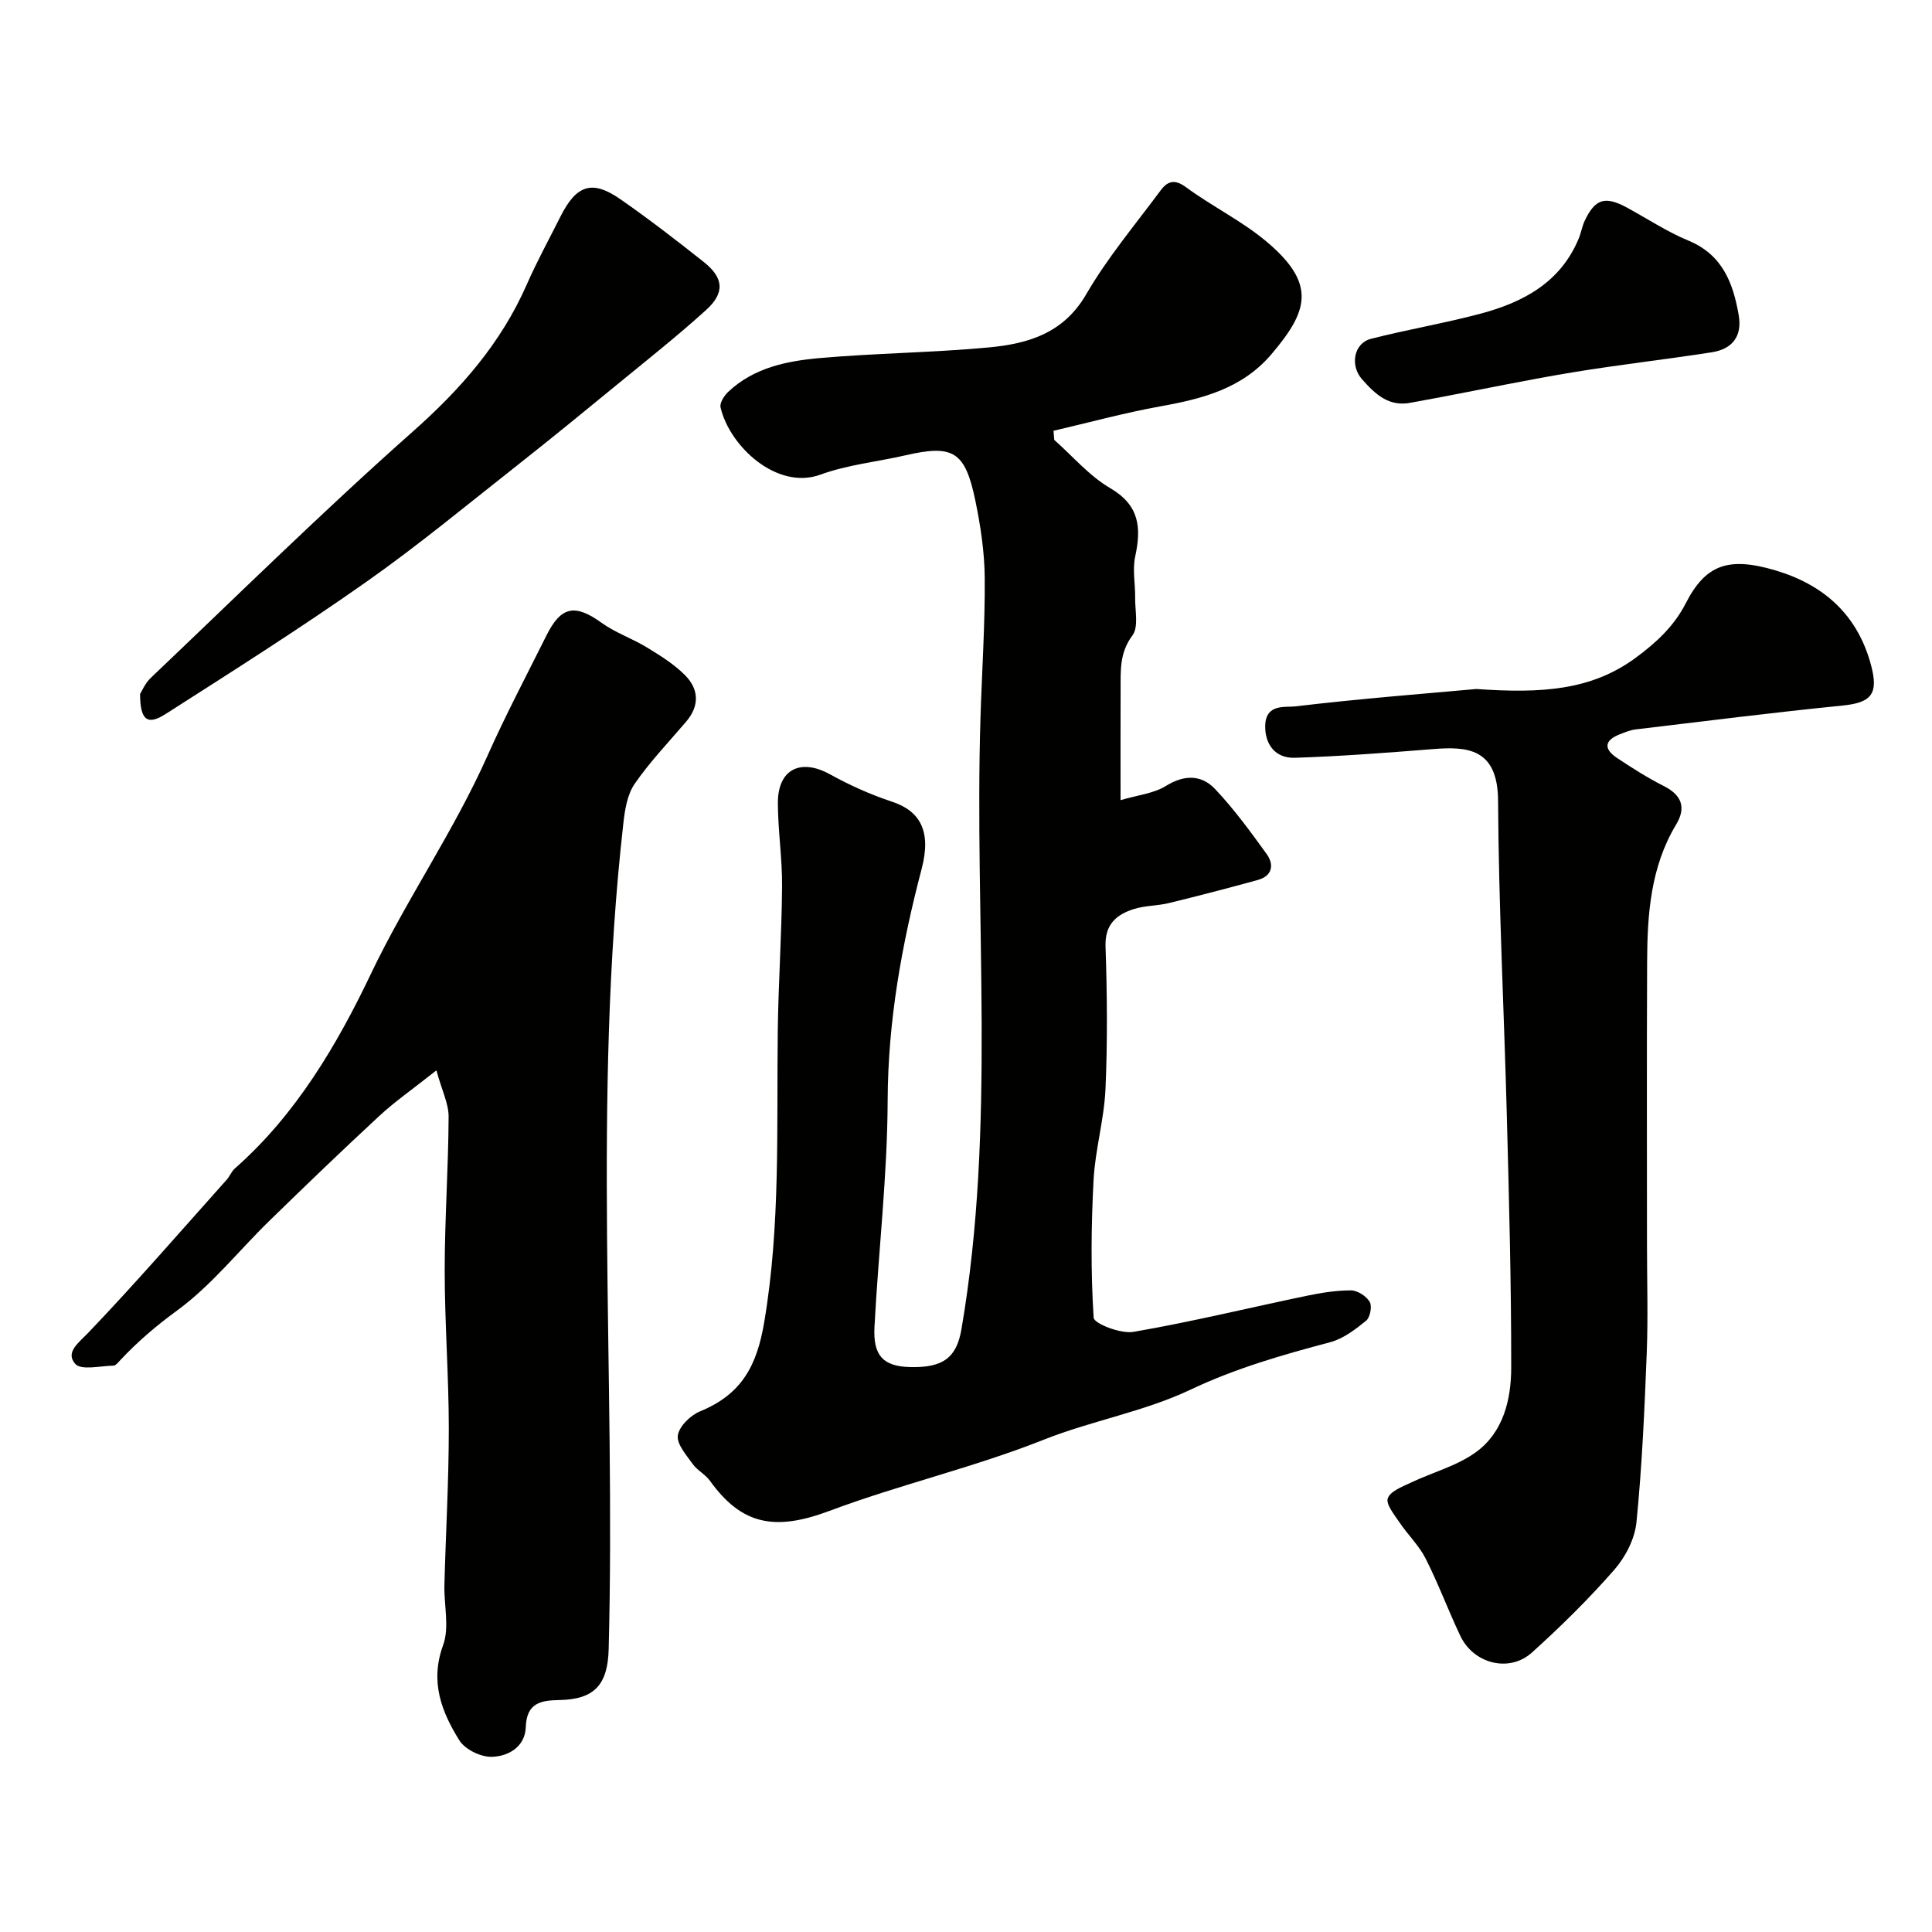
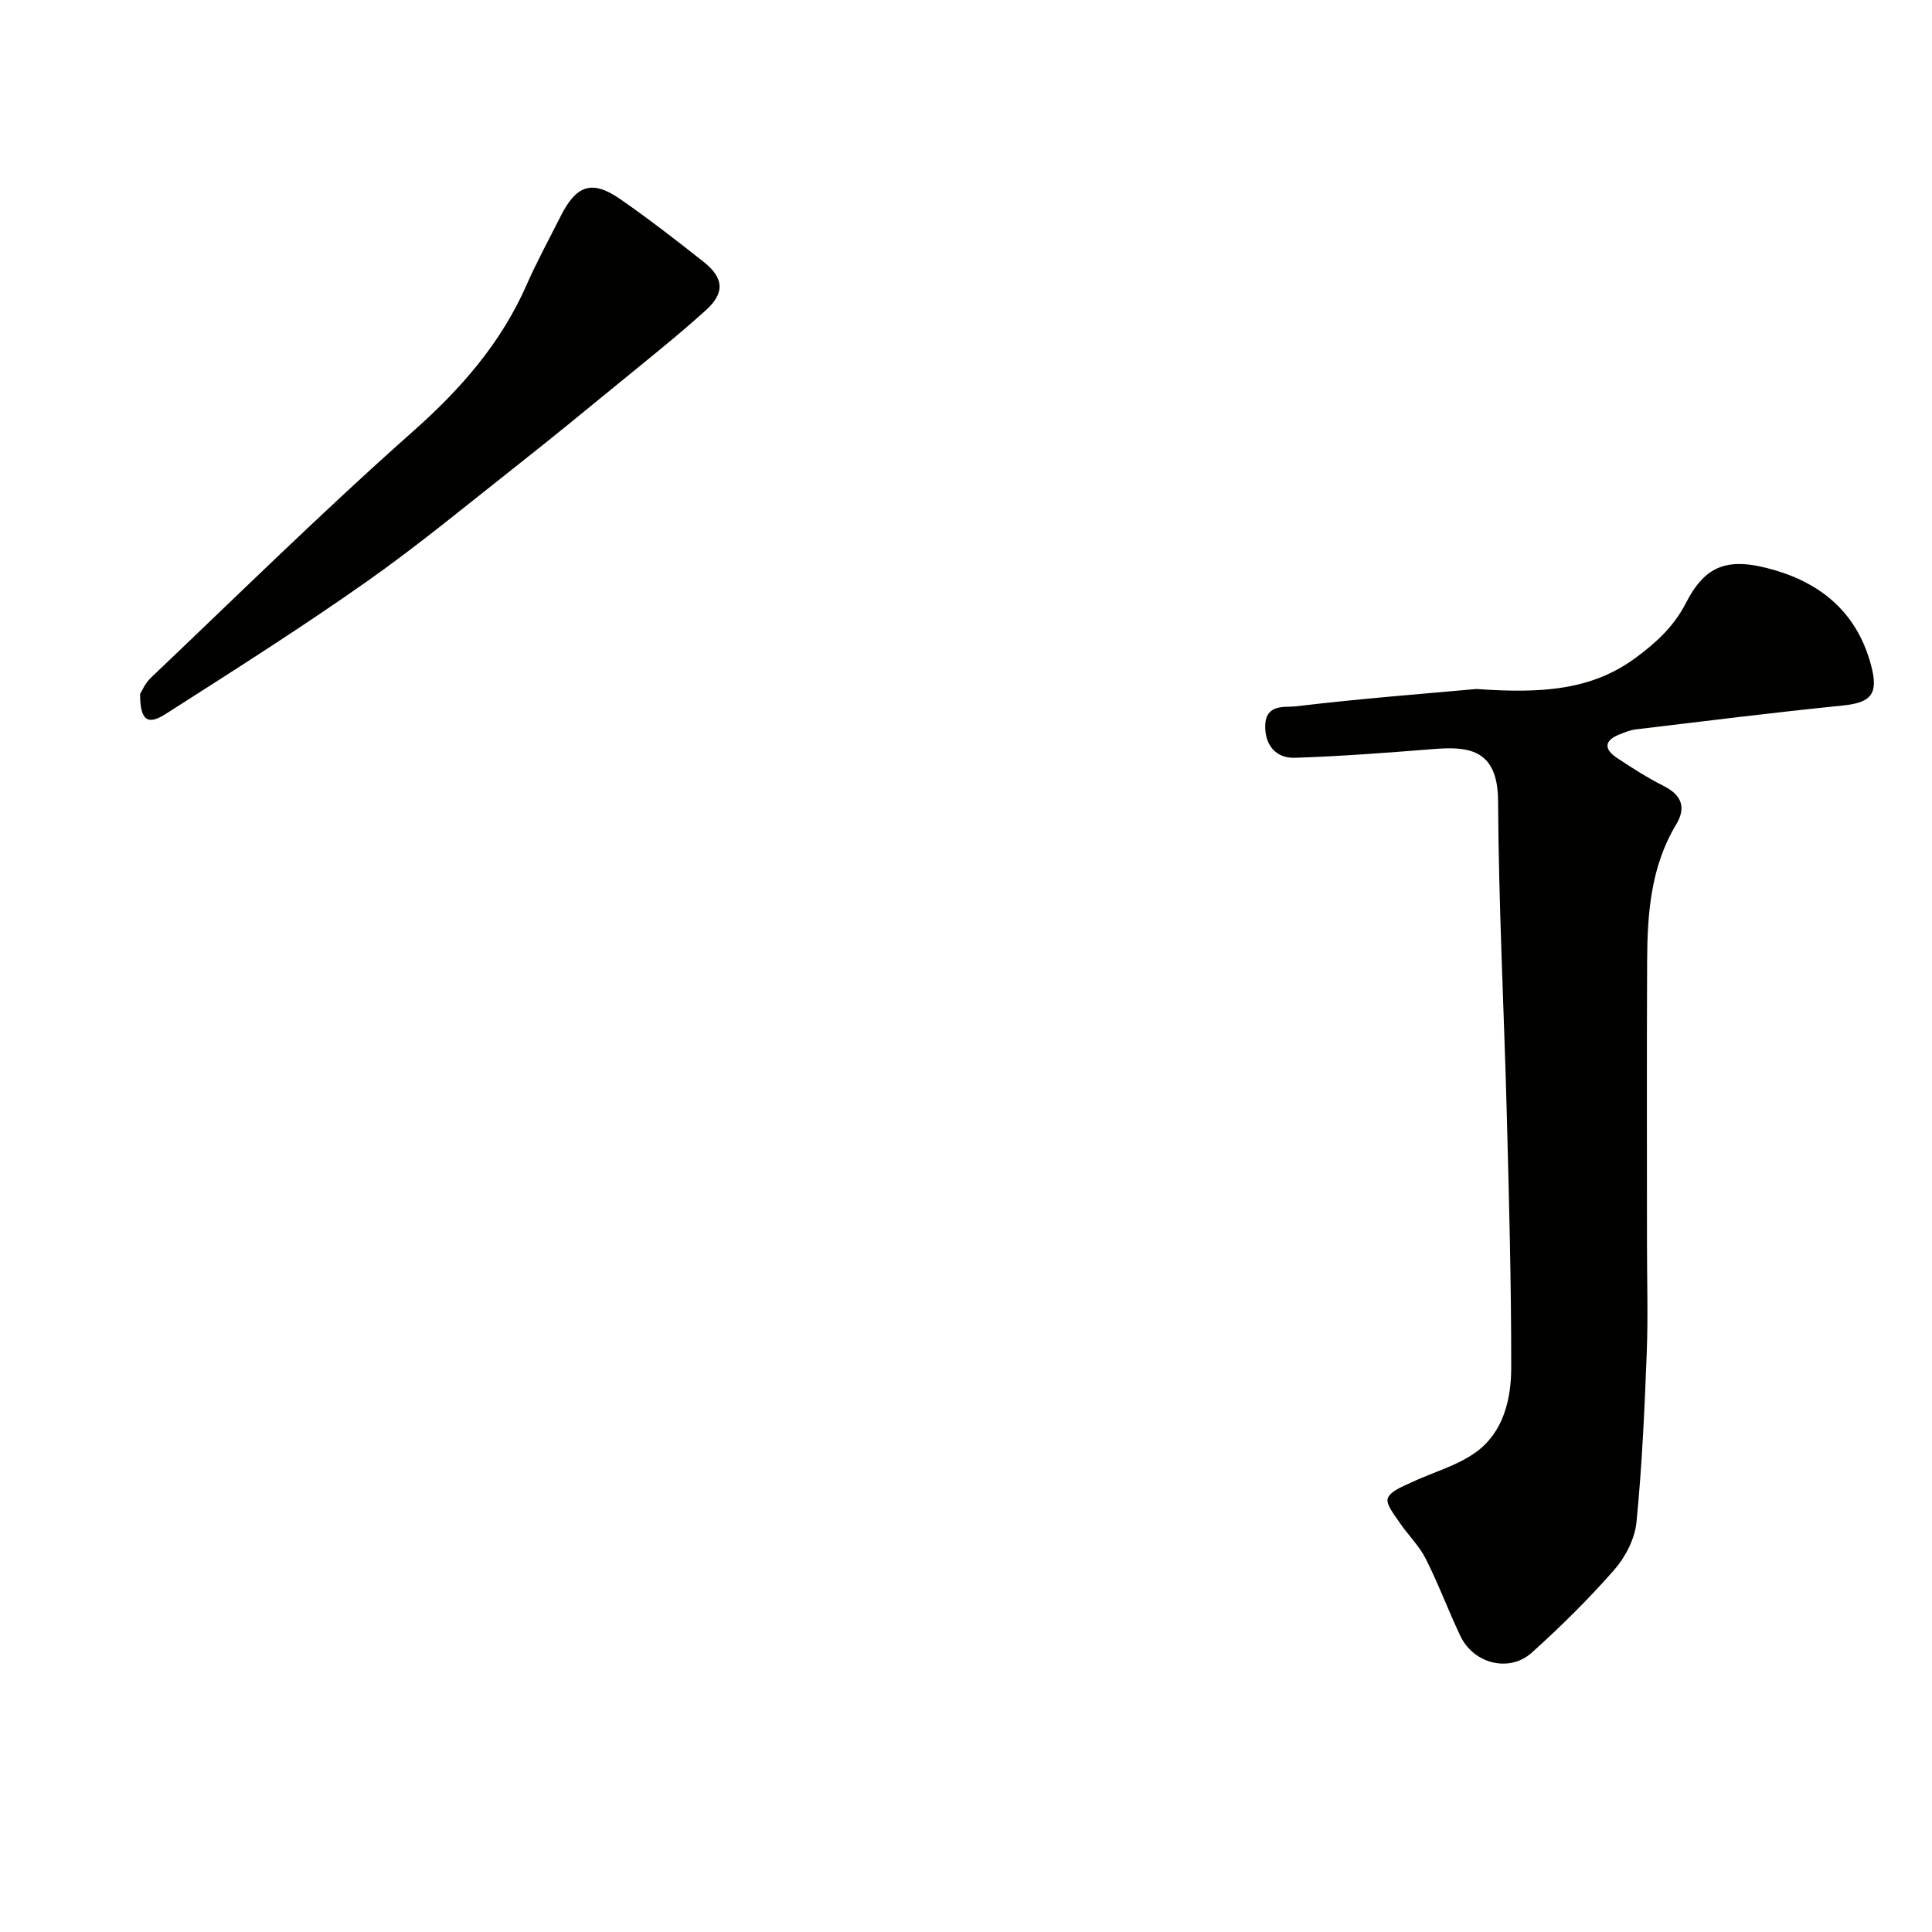
<svg xmlns="http://www.w3.org/2000/svg" enable-background="new 0 0 400 400" viewBox="0 0 400 400">
  <g fill="#010100">
-     <path d="m218.27 91.07c3.83 3.39 7.25 7.46 11.58 9.99 6.09 3.56 6.47 8.19 5.18 14.16-.59 2.71.03 5.68-.01 8.52-.04 2.66.76 6.06-.57 7.83-2.72 3.64-2.42 7.4-2.44 11.32-.03 7.15-.01 14.3-.01 22.77 3.55-1.05 6.85-1.37 9.37-2.93 3.86-2.39 7.4-2.35 10.24.67 3.9 4.14 7.3 8.79 10.64 13.42 1.6 2.23 1.17 4.55-1.87 5.38-6.1 1.68-12.22 3.27-18.36 4.77-2.37.58-4.93.5-7.24 1.23-3.64 1.15-6.05 3.17-5.89 7.77.33 9.82.42 19.68-.01 29.49-.28 6.32-2.14 12.56-2.47 18.88-.5 9.48-.59 19.02.02 28.48.08 1.22 5.6 3.38 8.23 2.93 12.01-2.07 23.88-4.97 35.83-7.46 3.03-.63 6.14-1.14 9.22-1.13 1.35.01 3.17 1.19 3.87 2.37.53.9.1 3.22-.73 3.9-2.24 1.82-4.74 3.74-7.45 4.46-9.89 2.62-19.56 5.39-28.95 9.84-9.59 4.54-20.41 6.4-30.34 10.34-14.56 5.78-29.87 9.3-44.37 14.74-11.38 4.27-18.22 2.87-24.77-6.25-.95-1.32-2.61-2.13-3.55-3.45-1.32-1.86-3.36-4.14-3.08-5.94.29-1.89 2.63-4.16 4.61-4.97 8.64-3.54 11.76-9.48 13.27-18.44 3.4-20.09 2.55-40.24 2.81-60.4.13-9.94.81-19.87.89-29.8.05-5.76-.85-11.53-.87-17.3-.02-6.99 4.69-9.31 10.76-5.96 4.08 2.25 8.41 4.21 12.84 5.67 5.73 1.88 8.25 5.98 6.18 13.87-4.14 15.77-6.99 31.55-7.05 48-.06 15.64-1.91 31.26-2.73 46.9-.31 5.97 1.85 8.11 7.19 8.29 7.15.24 9.83-2.07 10.82-7.84 7.2-42.05 2.63-84.45 3.94-126.67.3-9.6.95-19.2.88-28.8-.04-5.36-.85-10.78-1.94-16.05-2.12-10.25-4.6-11.67-14.44-9.41-5.87 1.35-12 1.95-17.61 4-9.05 3.31-18.86-5.89-20.71-13.92-.21-.91.74-2.41 1.58-3.2 5.27-5 12.09-6.39 18.89-7 11.67-1.03 23.42-1.12 35.08-2.21 8.06-.76 15.45-2.88 20.15-10.99 4.4-7.59 10.14-14.4 15.39-21.49 1.35-1.82 2.8-2.51 5.22-.73 5.5 4.05 11.81 7.1 16.98 11.51 10.24 8.73 8.19 14.35.79 23.08-6.05 7.13-14.27 9.25-22.96 10.81-7.46 1.34-14.79 3.35-22.18 5.07.05.6.1 1.24.15 1.88z" />
-     <path d="m90.35 221.61c-4.91 3.89-8.54 6.41-11.76 9.38-7.72 7.14-15.3 14.44-22.83 21.78-6.37 6.21-12.01 13.39-19.11 18.57-4.28 3.12-8.11 6.4-11.67 10.18-.45.48-.99 1.21-1.51 1.22-2.72.06-6.69 1.02-7.9-.37-2.1-2.41.71-4.35 2.8-6.54 9.8-10.26 19.1-21 28.56-31.58.65-.72 1-1.73 1.72-2.36 12.64-11.1 21.22-25.74 28.11-40.2 7.39-15.49 17.18-29.54 24.14-45.16 3.76-8.45 8.1-16.66 12.23-24.95 3.04-6.11 5.94-6.58 11.43-2.63 2.86 2.06 6.34 3.24 9.37 5.09 2.77 1.69 5.6 3.45 7.87 5.72 2.89 2.89 3.09 6.33.26 9.65-3.62 4.25-7.52 8.31-10.67 12.89-1.54 2.24-2.03 5.42-2.34 8.24-6.42 56.86-1.55 113.93-3.03 170.89-.19 7.37-2.94 10.43-10.27 10.55-3.81.06-6.73.62-6.89 5.58-.13 4.09-3.61 6.1-7.07 6.17-2.26.05-5.51-1.52-6.68-3.4-3.71-5.95-6.13-12.17-3.37-19.71 1.35-3.69.16-8.29.27-12.47.28-10.77.91-21.54.91-32.31 0-10.94-.85-21.87-.85-32.81 0-10.6.76-21.2.81-31.81.02-2.69-1.37-5.4-2.53-9.61z" />
    <path d="m305.67 142.65c13.53.95 23.8.28 32.95-6.44 4.29-3.15 7.97-6.57 10.39-11.29 4.08-7.96 8.75-9.74 18.54-6.84 10.02 2.97 17.07 9.19 19.85 19.71 1.54 5.83.09 7.68-5.86 8.28-14.33 1.44-28.62 3.24-42.92 4.95-1.11.13-2.2.6-3.26 1.01-3.22 1.25-3.36 3.04-.58 4.89 3.12 2.07 6.3 4.11 9.64 5.79 3.76 1.89 4.73 4.46 2.61 7.99-5.29 8.79-5.97 18.55-6.01 28.4-.09 19.49-.03 38.98-.03 58.47 0 7.52.24 15.05-.05 22.56-.46 11.7-.97 23.41-2.13 35.05-.34 3.43-2.29 7.2-4.6 9.84-5.3 6.05-11.07 11.74-17.05 17.13-4.67 4.21-12.05 2.33-14.8-3.43-2.52-5.29-4.55-10.82-7.2-16.04-1.38-2.72-3.71-4.94-5.43-7.51-1.06-1.57-2.84-3.75-2.4-4.97.53-1.47 2.99-2.39 4.76-3.23 4.49-2.14 9.54-3.45 13.48-6.31 5.68-4.11 7.31-10.92 7.31-17.51.02-17.43-.45-34.85-.91-52.28-.57-21.69-1.69-43.38-1.81-65.08-.06-10.91-6.4-11.26-13.46-10.7-9.52.76-19.06 1.49-28.6 1.8-4.15.14-6.25-2.89-6.15-6.68.12-4.58 4.21-3.72 6.23-3.96 13.4-1.6 26.86-2.64 37.49-3.6z" />
    <path d="m29 143.69c.33-.52 1.02-2.2 2.21-3.34 18-17.11 35.7-34.55 54.28-51.02 9.92-8.79 18.24-18.28 23.57-30.42 2.1-4.79 4.63-9.39 6.97-14.06 3.31-6.59 6.56-7.68 12.42-3.6 5.9 4.1 11.59 8.5 17.23 12.97 4.17 3.3 4.45 6.4.49 9.98-5.95 5.39-12.27 10.39-18.49 15.49-6.76 5.54-13.52 11.08-20.39 16.49-10.4 8.19-20.61 16.66-31.42 24.27-13.57 9.55-27.62 18.46-41.62 27.4-3.72 2.38-5.24 1.27-5.25-4.16z" />
-     <path d="m292.24 83.35c-4.71.99-7.52-1.76-10.26-4.84-2.5-2.82-1.72-7.44 1.86-8.36 7.51-1.93 15.2-3.21 22.69-5.21 8.81-2.35 16.53-6.44 20.31-15.51.5-1.19.7-2.52 1.24-3.68 2.17-4.61 4.23-5.23 8.78-2.76 4.23 2.3 8.3 5 12.72 6.83 7.04 2.92 9.24 8.75 10.4 15.42.77 4.43-1.37 7.05-5.59 7.7-9.5 1.48-19.07 2.55-28.55 4.11-9.15 1.5-18.24 3.41-27.36 5.14-2.08.4-4.16.77-6.24 1.16z" />
  </g>
</svg>